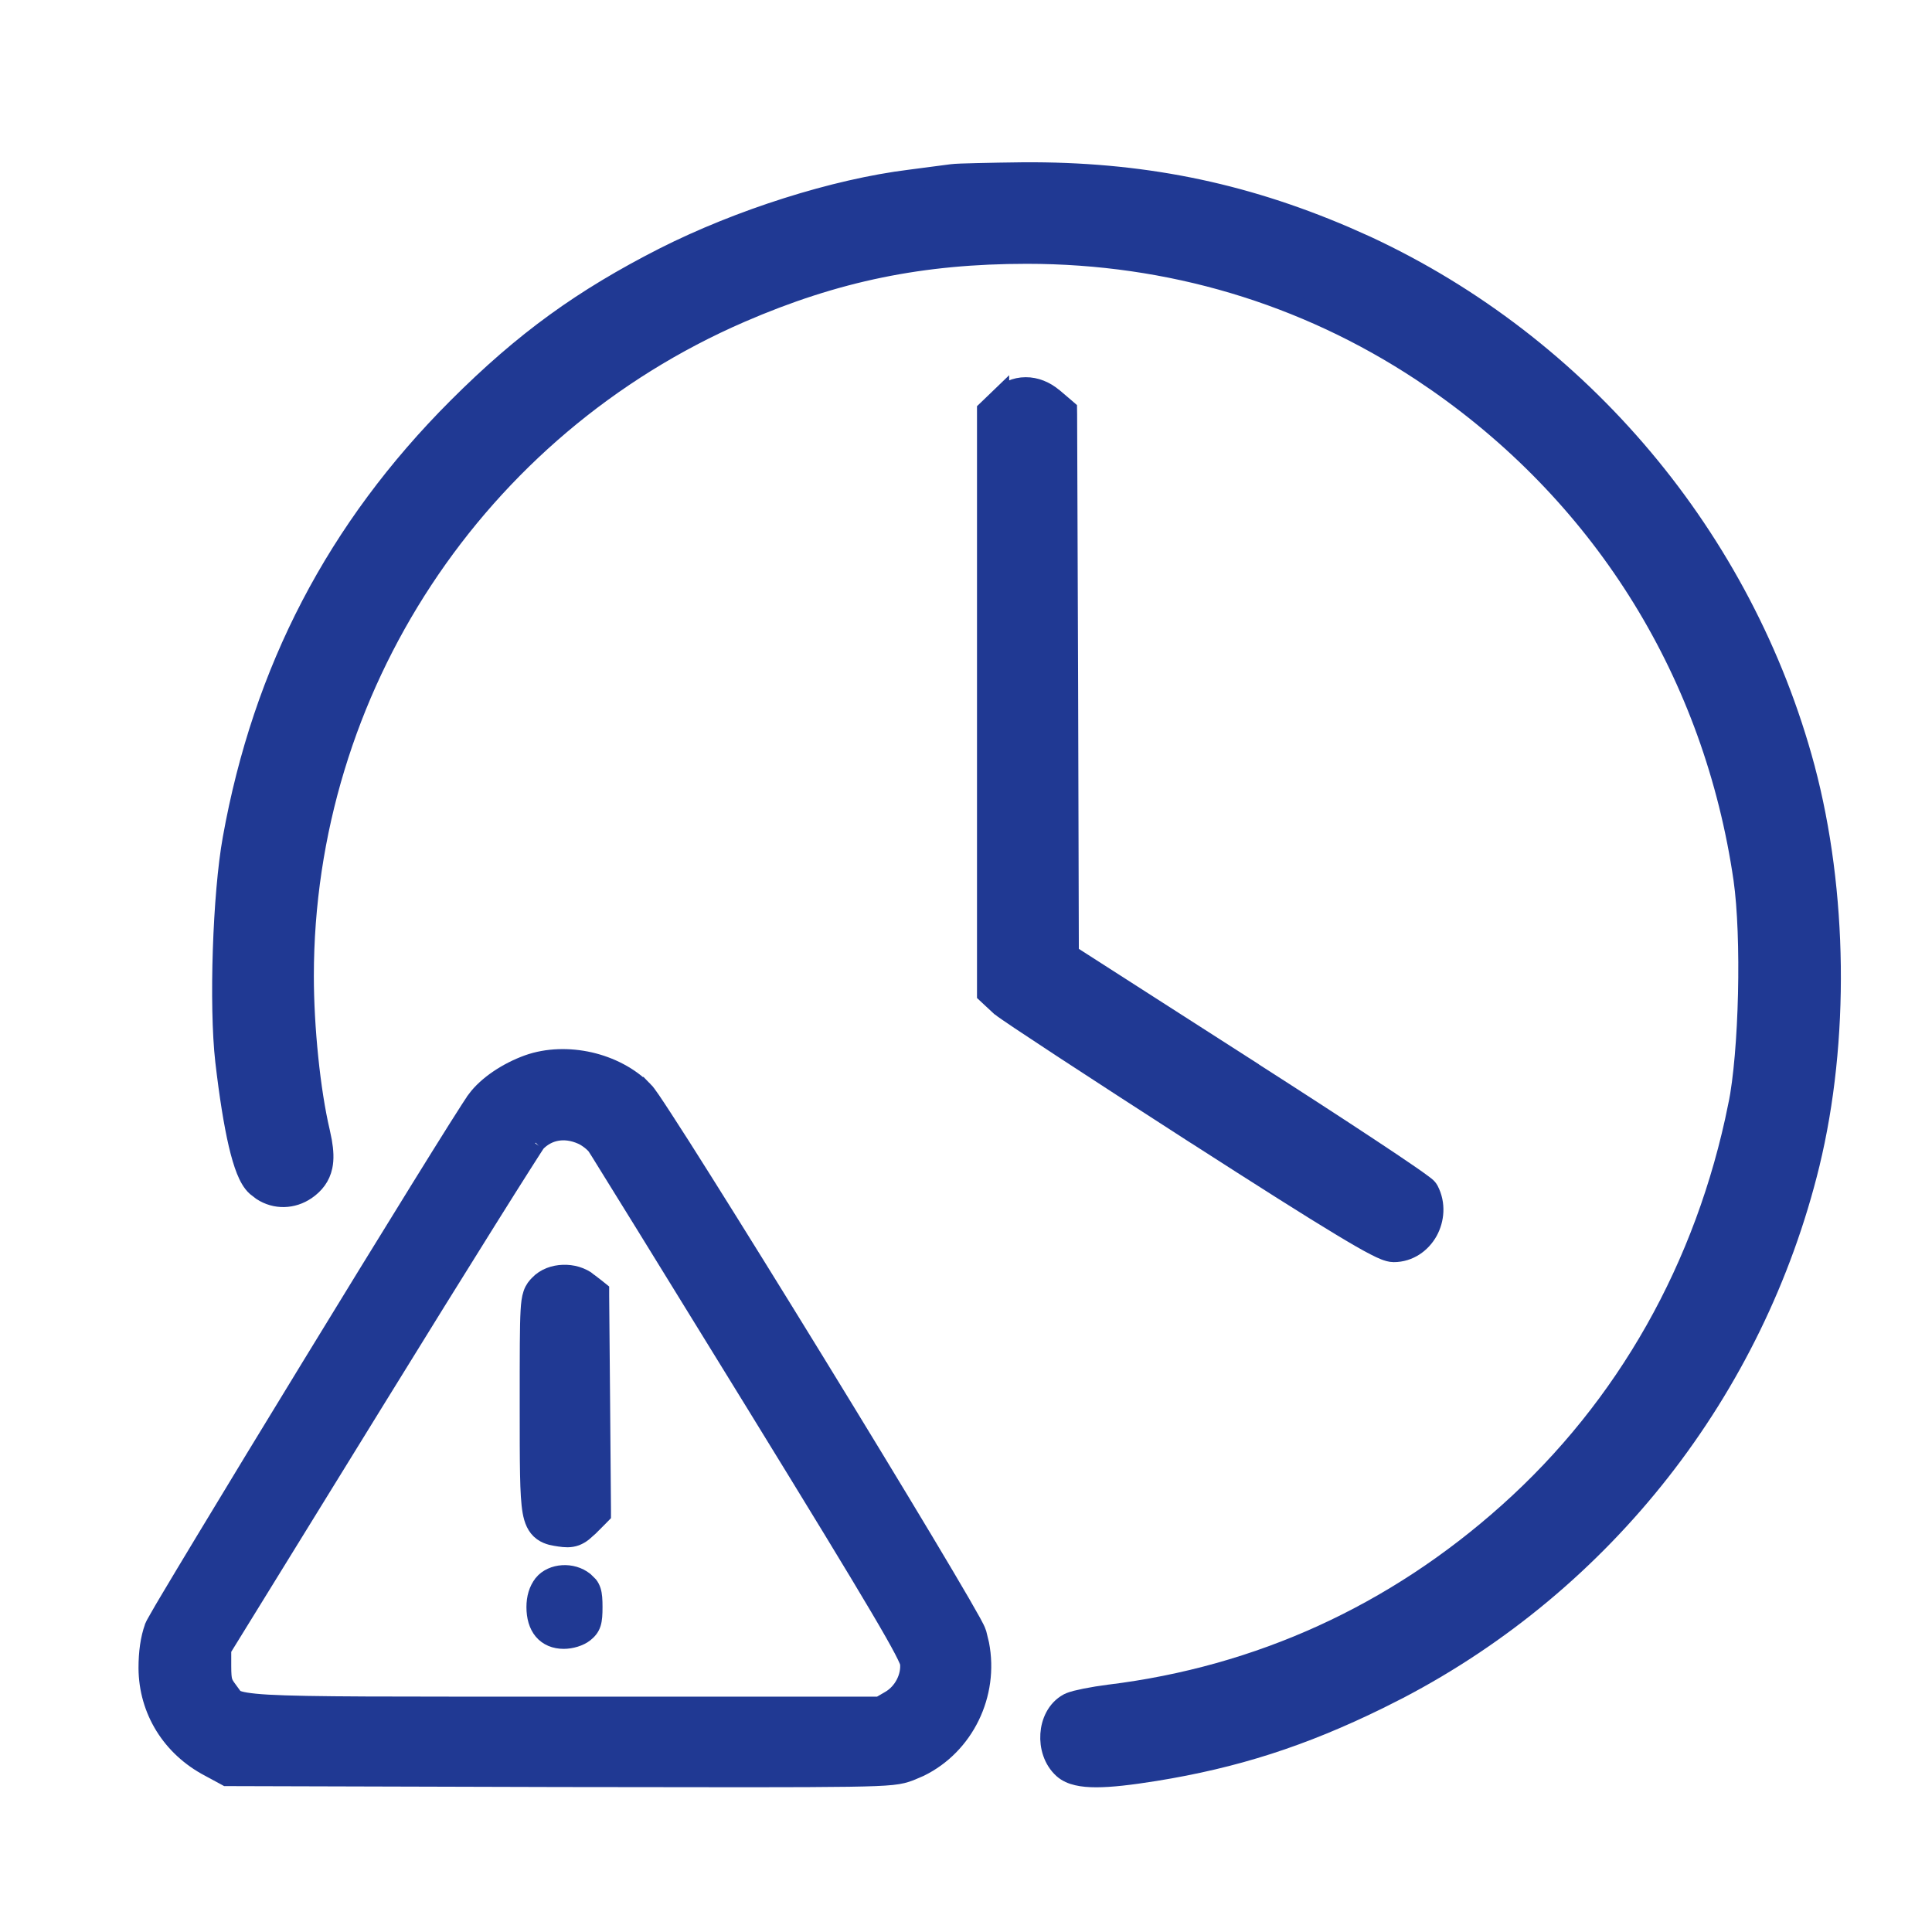
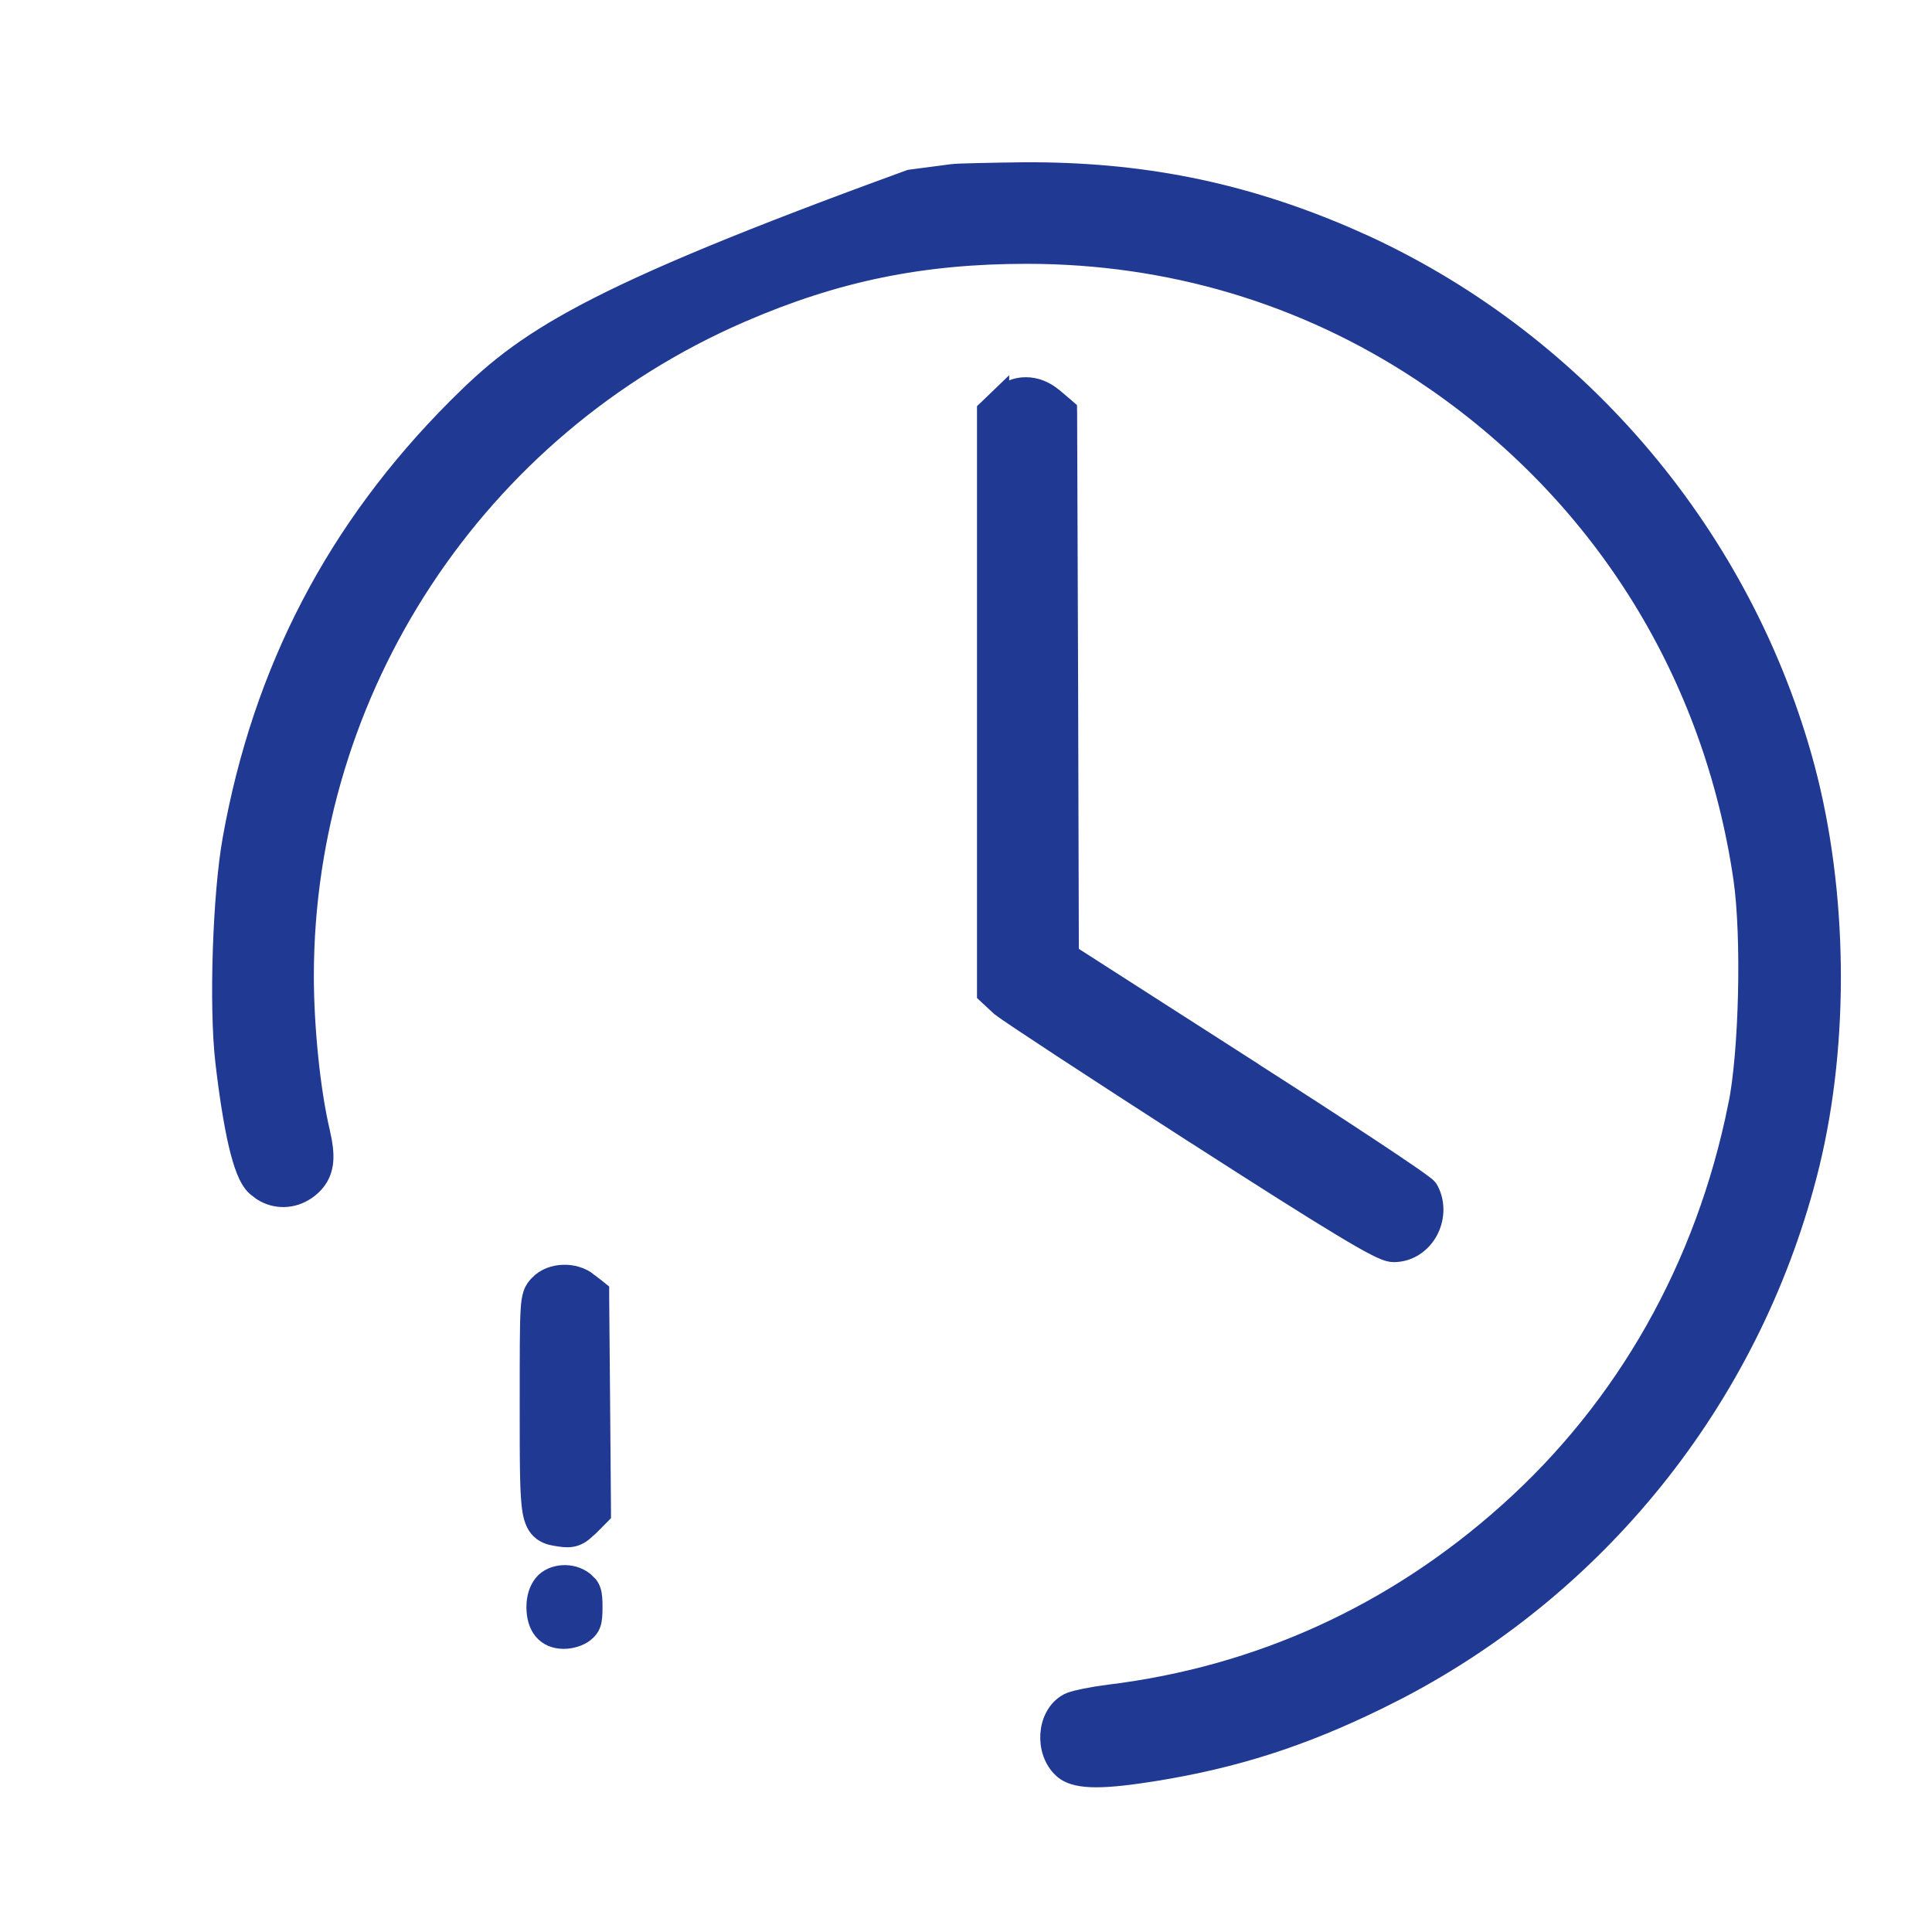
<svg xmlns="http://www.w3.org/2000/svg" width="29" height="29" viewBox="0 0 29 29" fill="none">
-   <path d="M16.455 26.678C16.671 26.678 16.961 26.645 17.335 26.585C18.537 26.391 19.541 26.07 20.691 25.506L20.992 25.354C24.077 23.742 26.333 20.867 27.164 17.472V17.471C27.613 15.625 27.585 13.38 27.092 11.529V11.528C26.169 8.084 23.73 5.186 20.507 3.689L20.192 3.549C18.614 2.873 17.101 2.575 15.358 2.586H15.357C15.105 2.589 14.861 2.593 14.67 2.598C14.486 2.602 14.338 2.607 14.288 2.614L13.662 2.696C12.533 2.835 11.1 3.29 9.965 3.865C8.748 4.485 7.87 5.117 6.869 6.118C5.054 7.934 3.946 10.062 3.492 12.591C3.342 13.42 3.286 15.097 3.381 15.927C3.441 16.443 3.508 16.862 3.58 17.172C3.616 17.326 3.655 17.458 3.696 17.561C3.735 17.658 3.783 17.749 3.849 17.808L3.933 17.873C4.136 18.006 4.392 17.999 4.594 17.86L4.596 17.859C4.72 17.772 4.808 17.662 4.841 17.506C4.864 17.398 4.857 17.275 4.833 17.136L4.803 16.991C4.658 16.376 4.561 15.42 4.561 14.652C4.561 10.337 7.145 6.415 11.115 4.694C12.545 4.074 13.837 3.81 15.414 3.81C17.556 3.81 19.578 4.414 21.336 5.573L21.582 5.74C24.097 7.497 25.726 10.139 26.17 13.197C26.231 13.626 26.253 14.273 26.238 14.919C26.223 15.566 26.172 16.199 26.09 16.602H26.089C25.603 19.015 24.41 21.125 22.642 22.705C20.936 24.233 18.903 25.16 16.653 25.436H16.651C16.526 25.452 16.398 25.473 16.293 25.494C16.24 25.505 16.191 25.516 16.15 25.526C16.113 25.536 16.072 25.549 16.041 25.564L16.037 25.566C15.859 25.662 15.777 25.856 15.766 26.033C15.754 26.212 15.81 26.415 15.959 26.549C16.018 26.602 16.093 26.633 16.172 26.651C16.252 26.67 16.347 26.678 16.455 26.678Z" fill="#203993" stroke="#203993" stroke-width="0.3" />
+   <path d="M16.455 26.678C16.671 26.678 16.961 26.645 17.335 26.585C18.537 26.391 19.541 26.07 20.691 25.506L20.992 25.354C24.077 23.742 26.333 20.867 27.164 17.472V17.471C27.613 15.625 27.585 13.38 27.092 11.529V11.528C26.169 8.084 23.73 5.186 20.507 3.689L20.192 3.549C18.614 2.873 17.101 2.575 15.358 2.586H15.357C15.105 2.589 14.861 2.593 14.67 2.598C14.486 2.602 14.338 2.607 14.288 2.614L13.662 2.696C8.748 4.485 7.87 5.117 6.869 6.118C5.054 7.934 3.946 10.062 3.492 12.591C3.342 13.42 3.286 15.097 3.381 15.927C3.441 16.443 3.508 16.862 3.58 17.172C3.616 17.326 3.655 17.458 3.696 17.561C3.735 17.658 3.783 17.749 3.849 17.808L3.933 17.873C4.136 18.006 4.392 17.999 4.594 17.86L4.596 17.859C4.72 17.772 4.808 17.662 4.841 17.506C4.864 17.398 4.857 17.275 4.833 17.136L4.803 16.991C4.658 16.376 4.561 15.42 4.561 14.652C4.561 10.337 7.145 6.415 11.115 4.694C12.545 4.074 13.837 3.81 15.414 3.81C17.556 3.81 19.578 4.414 21.336 5.573L21.582 5.74C24.097 7.497 25.726 10.139 26.17 13.197C26.231 13.626 26.253 14.273 26.238 14.919C26.223 15.566 26.172 16.199 26.09 16.602H26.089C25.603 19.015 24.41 21.125 22.642 22.705C20.936 24.233 18.903 25.16 16.653 25.436H16.651C16.526 25.452 16.398 25.473 16.293 25.494C16.24 25.505 16.191 25.516 16.15 25.526C16.113 25.536 16.072 25.549 16.041 25.564L16.037 25.566C15.859 25.662 15.777 25.856 15.766 26.033C15.754 26.212 15.81 26.415 15.959 26.549C16.018 26.602 16.093 26.633 16.172 26.651C16.252 26.67 16.347 26.678 16.455 26.678Z" fill="#203993" stroke="#203993" stroke-width="0.3" />
  <path d="M20.92 18.795C21.151 18.795 21.335 18.656 21.433 18.48C21.53 18.303 21.552 18.073 21.447 17.87L21.445 17.866C21.432 17.842 21.414 17.826 21.411 17.823C21.404 17.817 21.396 17.81 21.39 17.805C21.376 17.794 21.358 17.78 21.338 17.766C21.297 17.735 21.239 17.694 21.168 17.645C21.025 17.546 20.821 17.409 20.573 17.245C20.077 16.916 19.399 16.477 18.66 16.004L18.661 16.003L16.044 14.325L16.033 10.315L16.018 6.219L16.017 6.15L15.965 6.105L15.812 5.975L15.81 5.974C15.687 5.87 15.543 5.811 15.395 5.812C15.246 5.812 15.108 5.874 14.998 5.986V5.985L14.861 6.117L14.815 6.161V14.915L14.862 14.959L15.016 15.102L15.02 15.104C15.037 15.12 15.076 15.147 15.119 15.177C15.166 15.209 15.23 15.253 15.309 15.306C15.466 15.411 15.684 15.555 15.946 15.727C16.47 16.07 17.172 16.526 17.924 17.01H17.925C18.988 17.693 19.685 18.135 20.134 18.405C20.358 18.54 20.522 18.635 20.64 18.695C20.698 18.726 20.748 18.748 20.79 18.765C20.827 18.779 20.874 18.795 20.92 18.795Z" fill="#203993" stroke="#203993" stroke-width="0.3" />
-   <path d="M12.738 26.67C13.396 26.66 13.507 26.639 13.654 26.583L13.802 26.52C14.473 26.191 14.843 25.429 14.698 24.683L14.659 24.523C14.652 24.5 14.639 24.472 14.629 24.451C14.617 24.426 14.6 24.395 14.58 24.358C14.54 24.286 14.485 24.189 14.417 24.071C14.281 23.836 14.091 23.516 13.866 23.14C13.415 22.387 12.82 21.408 12.22 20.431C11.619 19.453 11.014 18.477 10.543 17.729C10.308 17.355 10.106 17.037 9.955 16.806C9.88 16.69 9.817 16.595 9.769 16.524C9.724 16.46 9.684 16.402 9.657 16.375L9.656 16.376C9.446 16.161 9.155 16.013 8.851 15.943C8.546 15.874 8.216 15.88 7.928 15.983C7.621 16.094 7.319 16.293 7.156 16.513V16.514C7.086 16.608 6.755 17.136 6.304 17.864C5.847 18.603 5.259 19.558 4.678 20.51C4.096 21.461 3.52 22.409 3.084 23.132C2.866 23.493 2.682 23.799 2.551 24.02C2.485 24.131 2.432 24.221 2.395 24.287C2.376 24.32 2.36 24.347 2.349 24.368C2.339 24.386 2.327 24.407 2.32 24.424L2.319 24.429C2.257 24.599 2.229 24.807 2.229 25.038V25.039C2.233 25.668 2.577 26.222 3.146 26.521L3.37 26.642L3.403 26.66H3.44L8.401 26.674C10.831 26.678 12.074 26.68 12.738 26.67ZM8.487 25.617C5.855 25.617 4.625 25.621 4.021 25.587C3.714 25.569 3.595 25.542 3.539 25.515C3.495 25.493 3.499 25.483 3.421 25.38C3.367 25.309 3.35 25.275 3.339 25.237C3.327 25.195 3.321 25.135 3.321 25.007V24.752L5.631 21.007C6.272 19.967 6.866 19.011 7.306 18.308C7.526 17.956 7.708 17.668 7.837 17.465C7.902 17.363 7.953 17.283 7.989 17.227C8.008 17.198 8.022 17.176 8.032 17.161C8.046 17.141 8.045 17.143 8.039 17.149C8.217 16.962 8.475 16.912 8.741 17.031L8.743 17.032C8.78 17.048 8.825 17.077 8.868 17.11C8.911 17.144 8.942 17.176 8.956 17.194C8.957 17.196 8.958 17.197 8.959 17.199C8.962 17.204 8.966 17.211 8.972 17.219C8.982 17.236 8.997 17.259 9.016 17.288C9.052 17.346 9.103 17.429 9.167 17.532C9.295 17.738 9.475 18.028 9.692 18.38C10.127 19.084 10.714 20.037 11.349 21.069C12.285 22.591 12.863 23.539 13.209 24.125C13.382 24.418 13.496 24.619 13.567 24.755C13.603 24.823 13.626 24.873 13.642 24.909C13.654 24.939 13.658 24.952 13.659 24.956C13.684 25.169 13.563 25.41 13.364 25.525L13.206 25.617H8.487Z" fill="#203993" stroke="#203993" stroke-width="0.3" />
  <path d="M8.402 23.065C8.479 23.077 8.558 23.084 8.64 23.054C8.678 23.039 8.712 23.019 8.744 22.994L8.836 22.913L8.978 22.771L9.021 22.727V22.664L9.008 21.061L8.994 19.454V19.383L8.938 19.338L8.83 19.255L8.831 19.254C8.723 19.166 8.581 19.13 8.453 19.135C8.326 19.139 8.188 19.183 8.093 19.285C8.063 19.316 8.025 19.356 8.001 19.429C7.98 19.491 7.97 19.57 7.964 19.679C7.951 19.9 7.951 20.307 7.951 21.094C7.951 21.542 7.951 21.879 7.956 22.132C7.961 22.382 7.971 22.56 7.993 22.686C8.015 22.809 8.055 22.916 8.148 22.983C8.192 23.015 8.239 23.032 8.28 23.043C8.319 23.053 8.364 23.059 8.401 23.065H8.402Z" fill="#203993" stroke="#203993" stroke-width="0.3" />
  <path d="M8.462 24.65C8.579 24.65 8.714 24.61 8.798 24.544L8.799 24.543C8.852 24.5 8.895 24.454 8.919 24.379C8.94 24.313 8.944 24.23 8.944 24.123C8.944 24.016 8.94 23.934 8.919 23.868C8.907 23.831 8.891 23.8 8.87 23.773L8.799 23.703C8.696 23.62 8.565 23.586 8.443 23.594C8.322 23.601 8.198 23.651 8.118 23.749L8.117 23.751C8.038 23.853 8.002 23.98 8.002 24.123C8.002 24.273 8.038 24.406 8.119 24.503C8.203 24.602 8.323 24.65 8.462 24.65Z" fill="#203993" stroke="#203993" stroke-width="0.2" />
</svg>